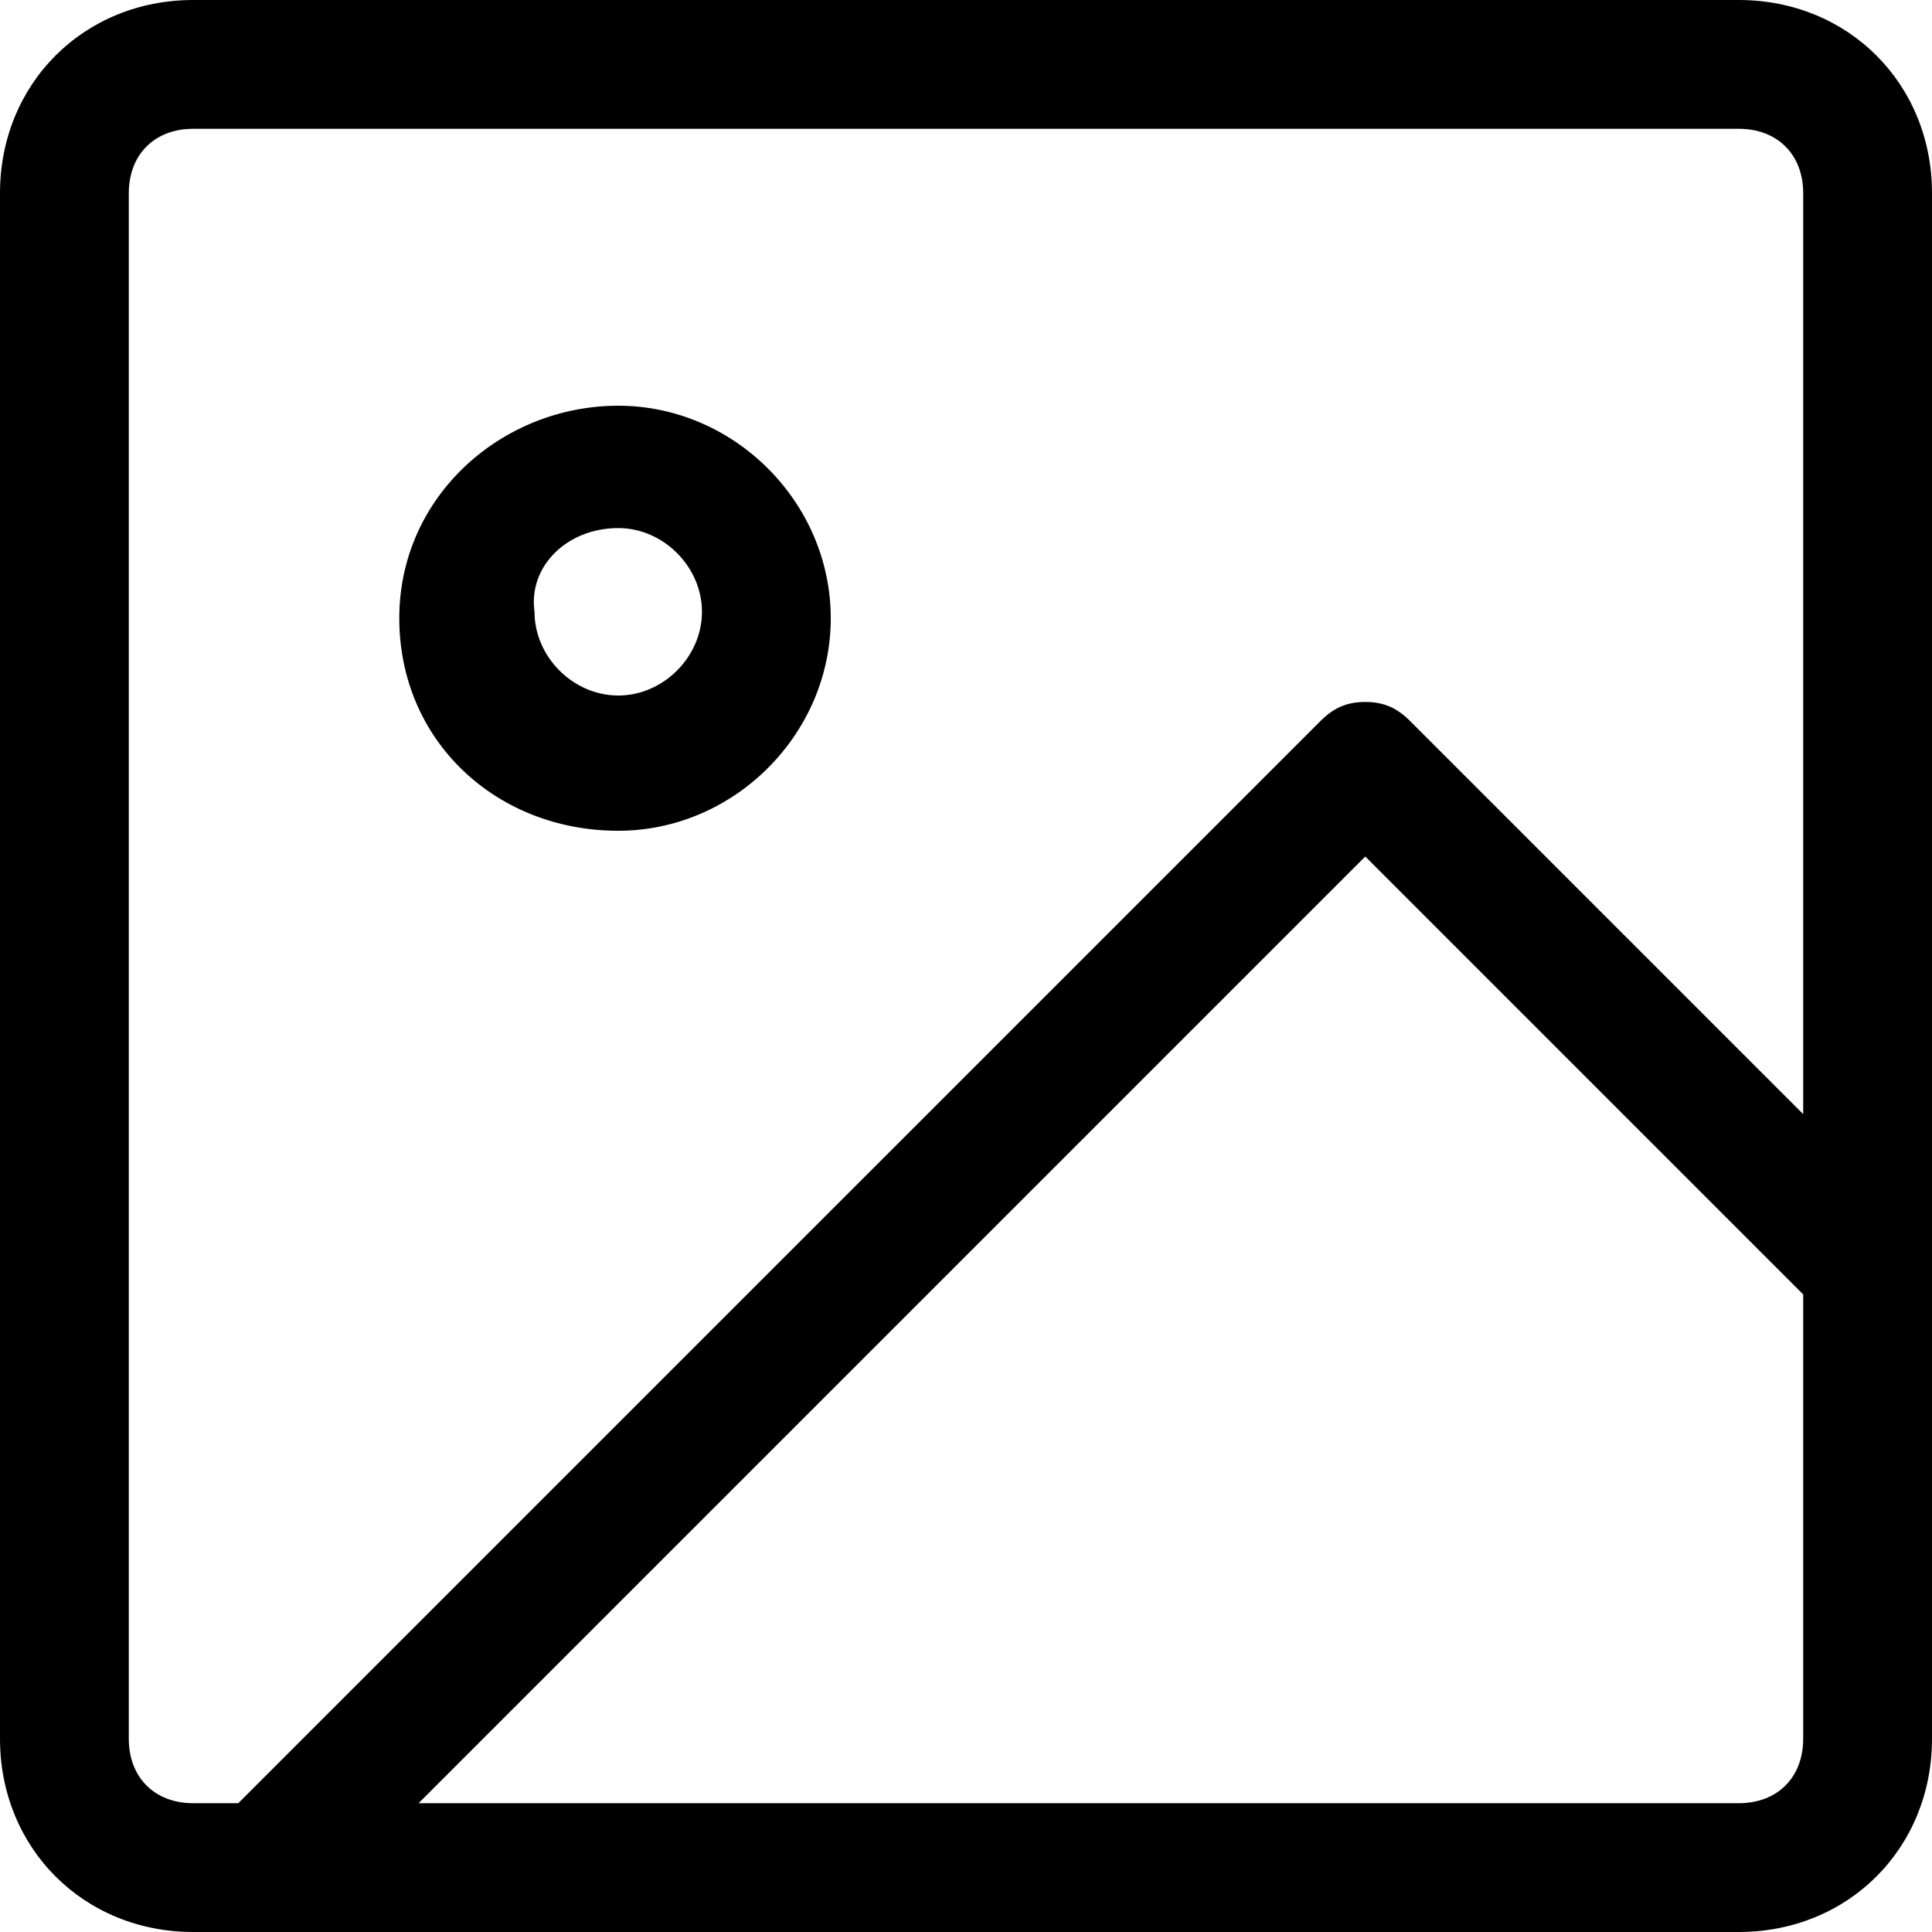
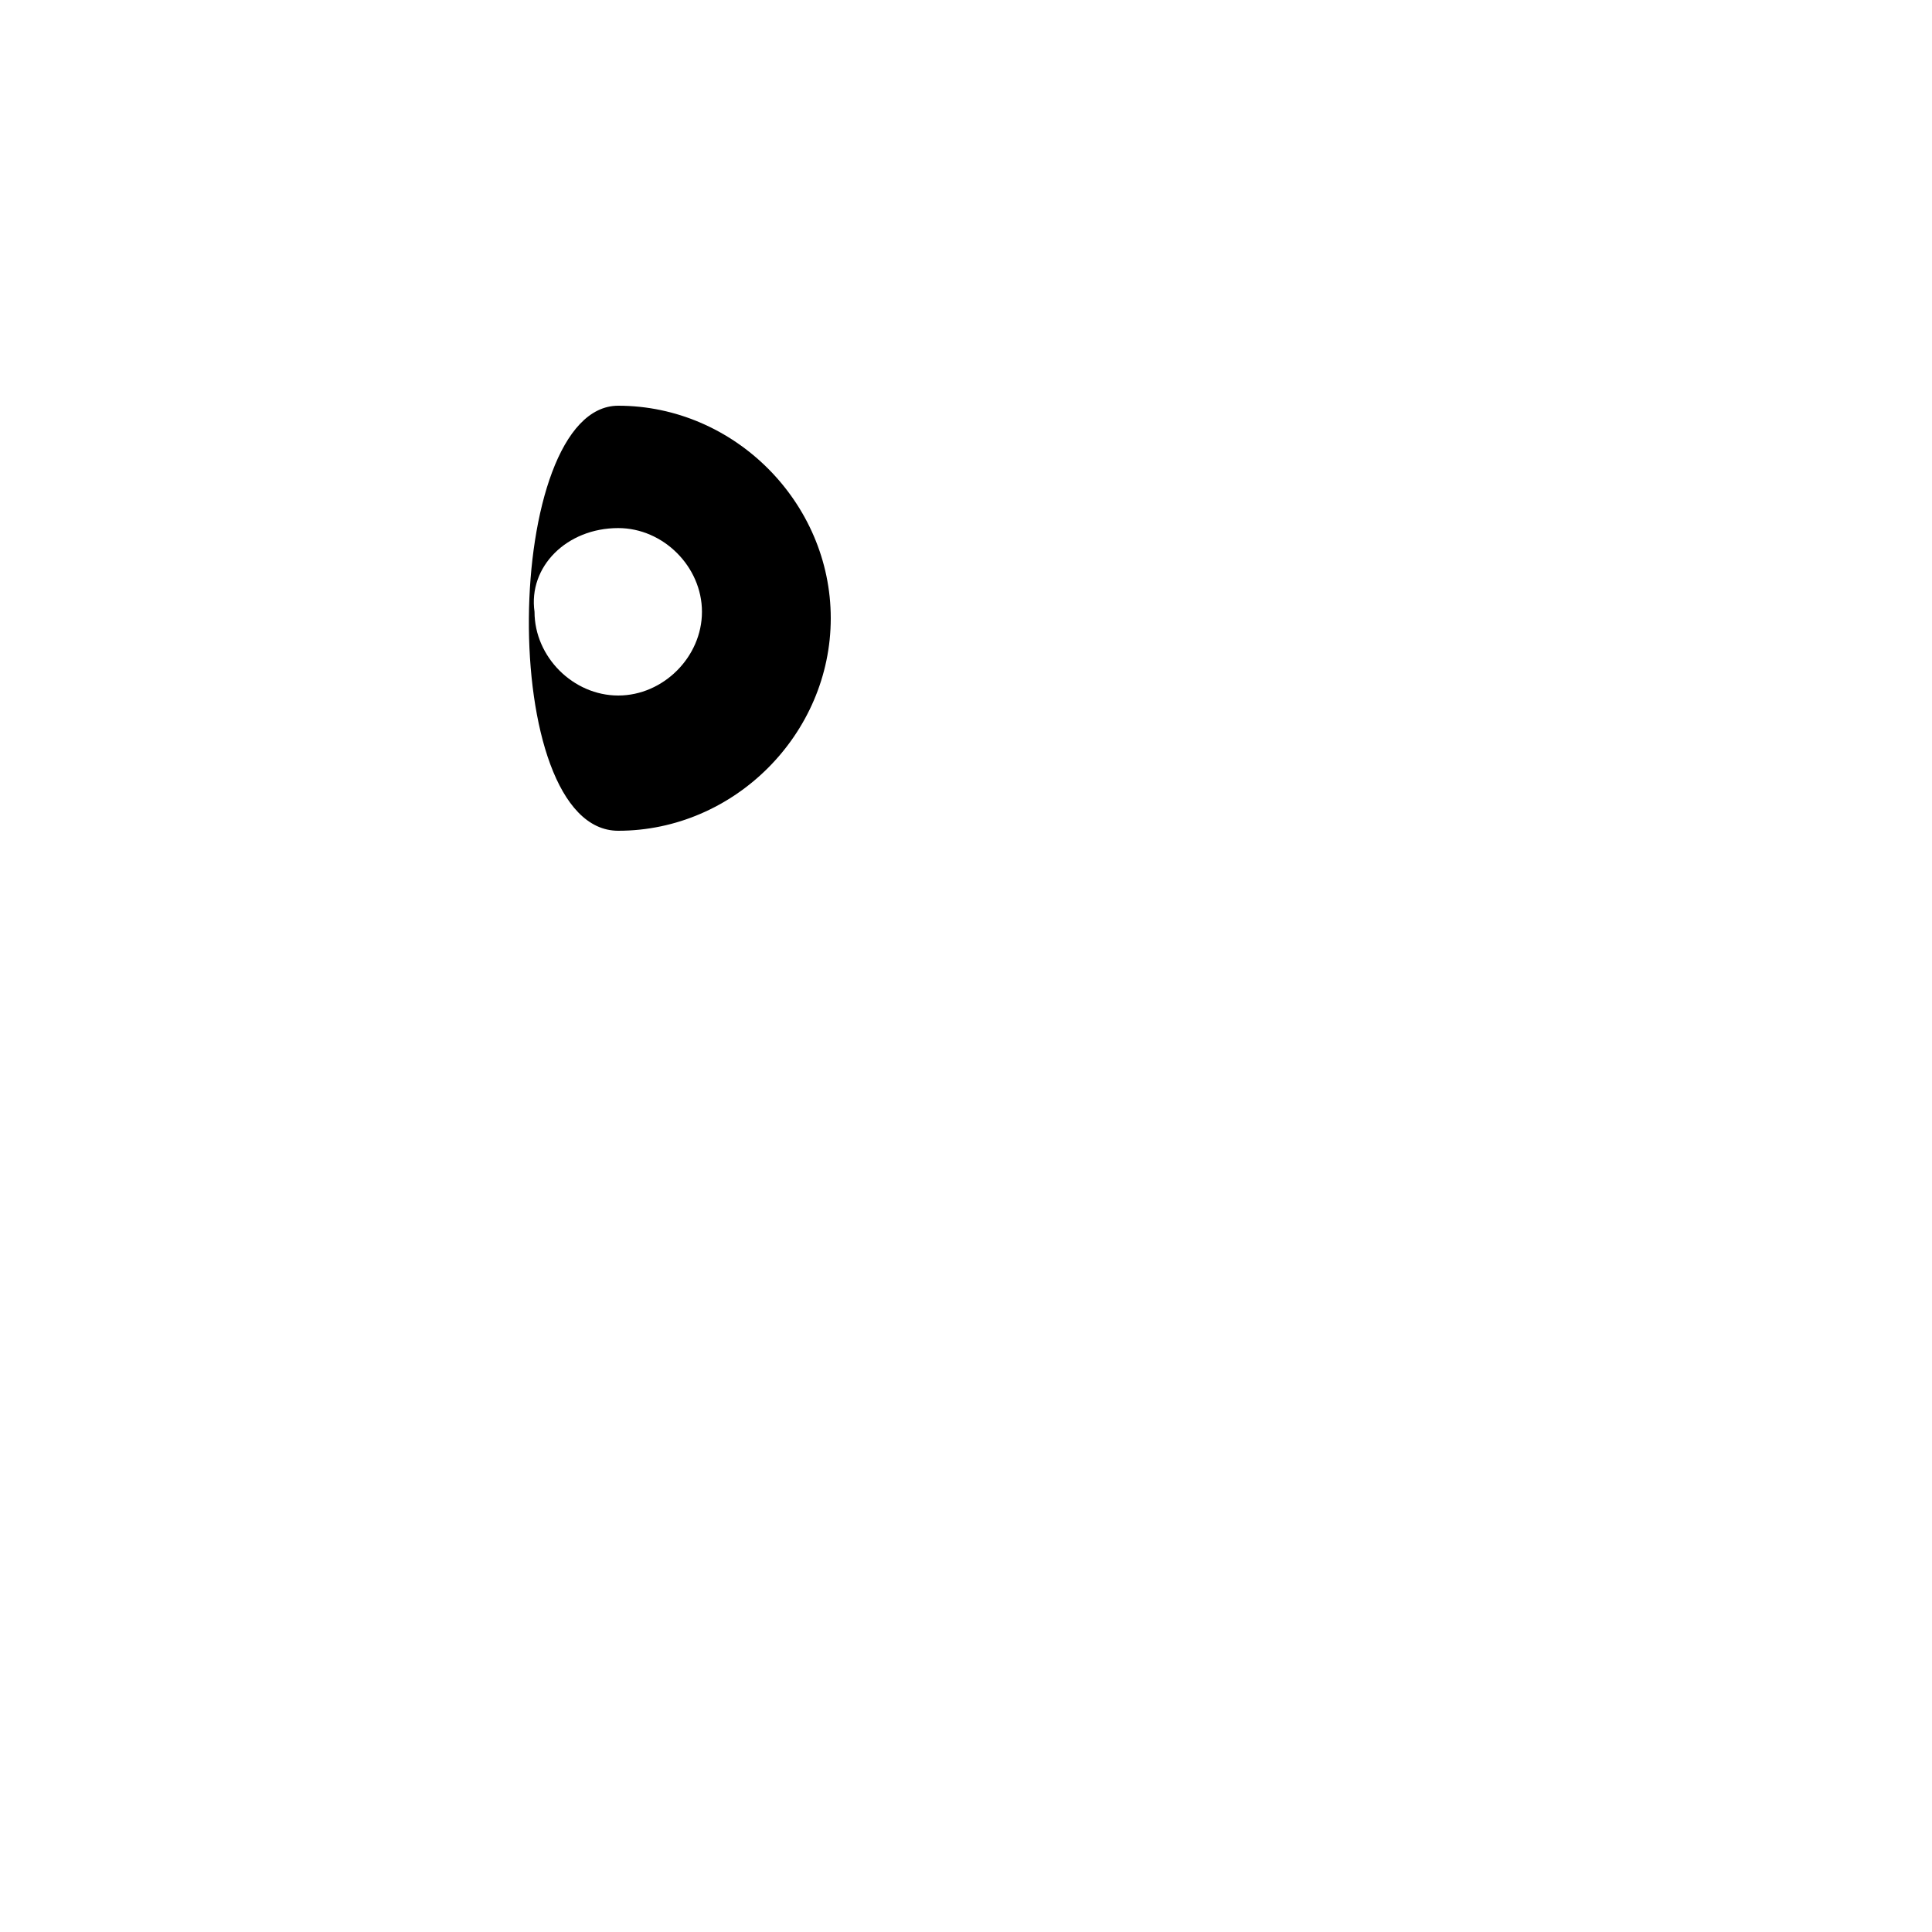
<svg xmlns="http://www.w3.org/2000/svg" viewBox="0 0 30 30" fill="currentColor">
-   <path d="M27,0H3C1.3,0,0,1.3,0,3v24c0,1.7,1.3,3,3,3h24c1.7,0,3-1.3,3-3V3C30,1.3,28.7,0,27,0z M2,27V3 c0-0.6,0.4-1,1-1h24c0.6,0,1,0.4,1,1v14.3l-6.1-6.1c-0.2-0.2-0.4-0.3-0.7-0.3s-0.5,0.1-0.7,0.3L3.7,28H3C2.4,28,2,27.6,2,27z M27,28H6.5l14.7-14.7l6.8,6.8V27C28,27.6,27.6,28,27,28z" />
-   <path d="M9.6,12.9c1.8,0,3.3-1.5,3.3-3.3s-1.5-3.3-3.3-3.3S6.2,7.7,6.2,9.6S7.7,12.9,9.6,12.9z M9.6,8.2 c0.7,0,1.3,0.6,1.3,1.3c0,0.7-0.6,1.3-1.3,1.3c-0.7,0-1.3-0.6-1.3-1.3C8.2,8.8,8.8,8.2,9.6,8.2z" />
+   <path d="M9.6,12.9c1.8,0,3.3-1.5,3.3-3.3s-1.5-3.3-3.3-3.3S7.7,12.9,9.6,12.9z M9.6,8.2 c0.7,0,1.3,0.6,1.3,1.3c0,0.7-0.6,1.3-1.3,1.3c-0.7,0-1.3-0.6-1.3-1.3C8.2,8.8,8.8,8.2,9.6,8.2z" />
</svg>